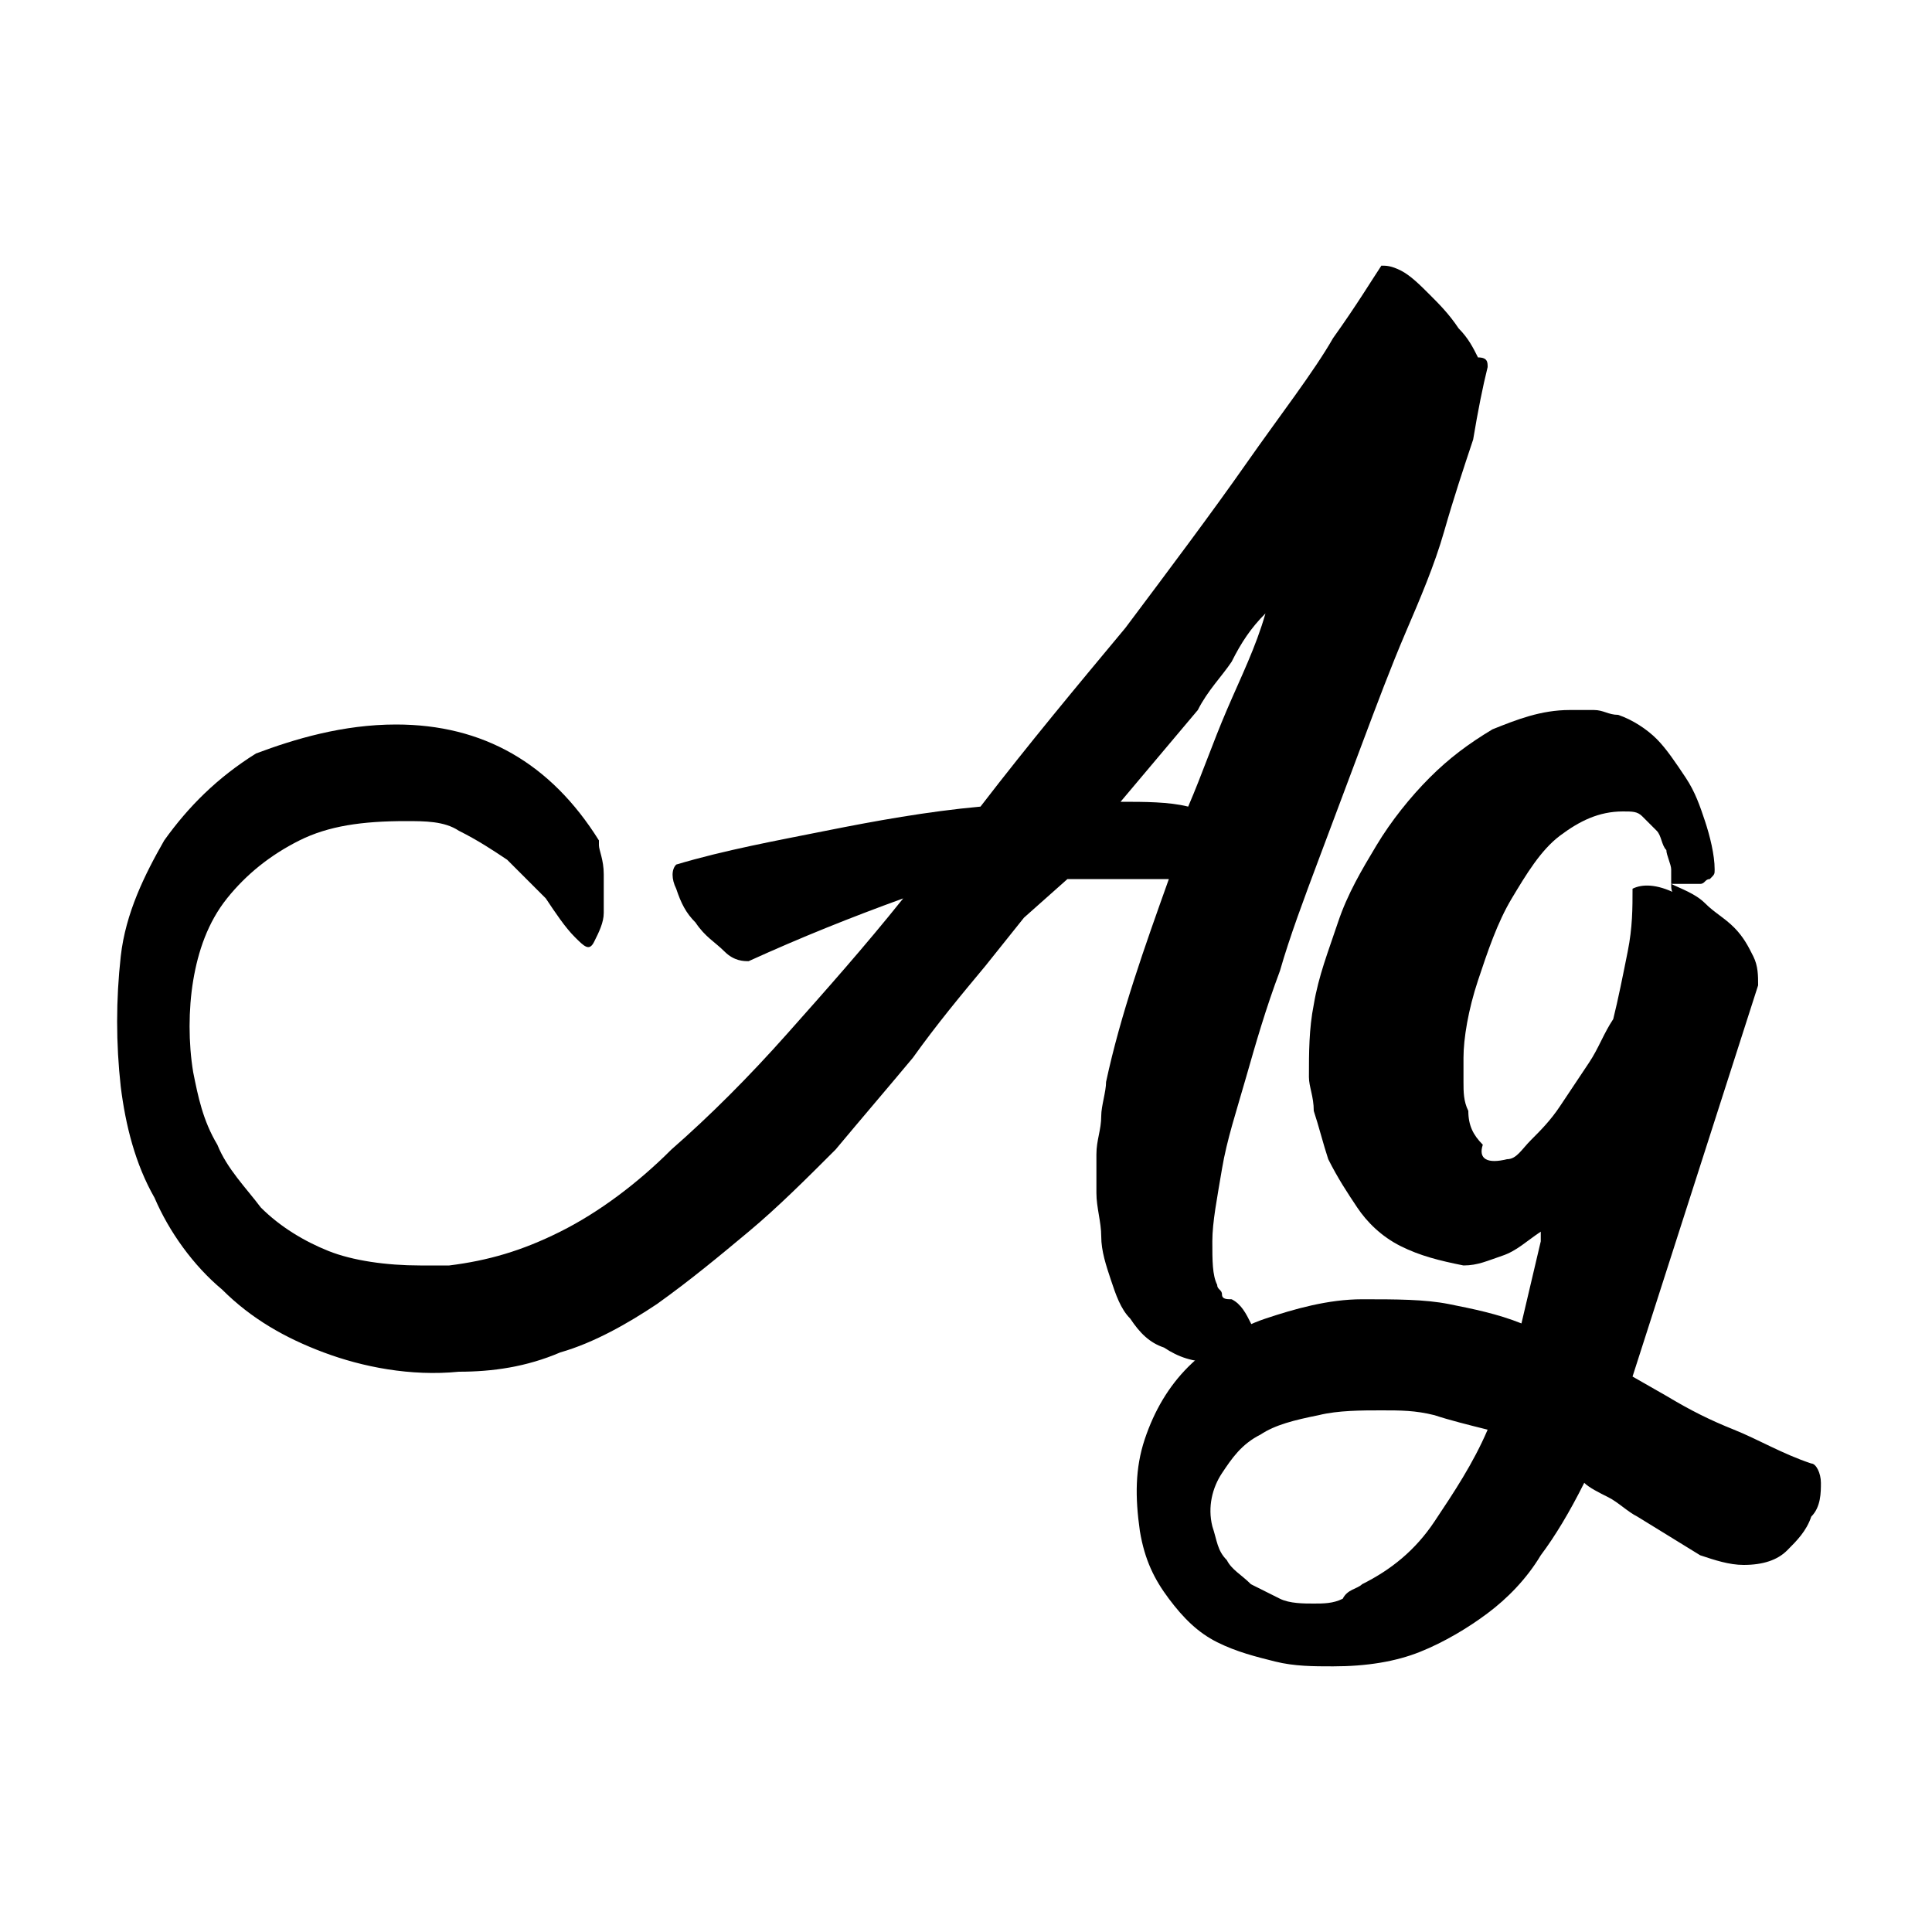
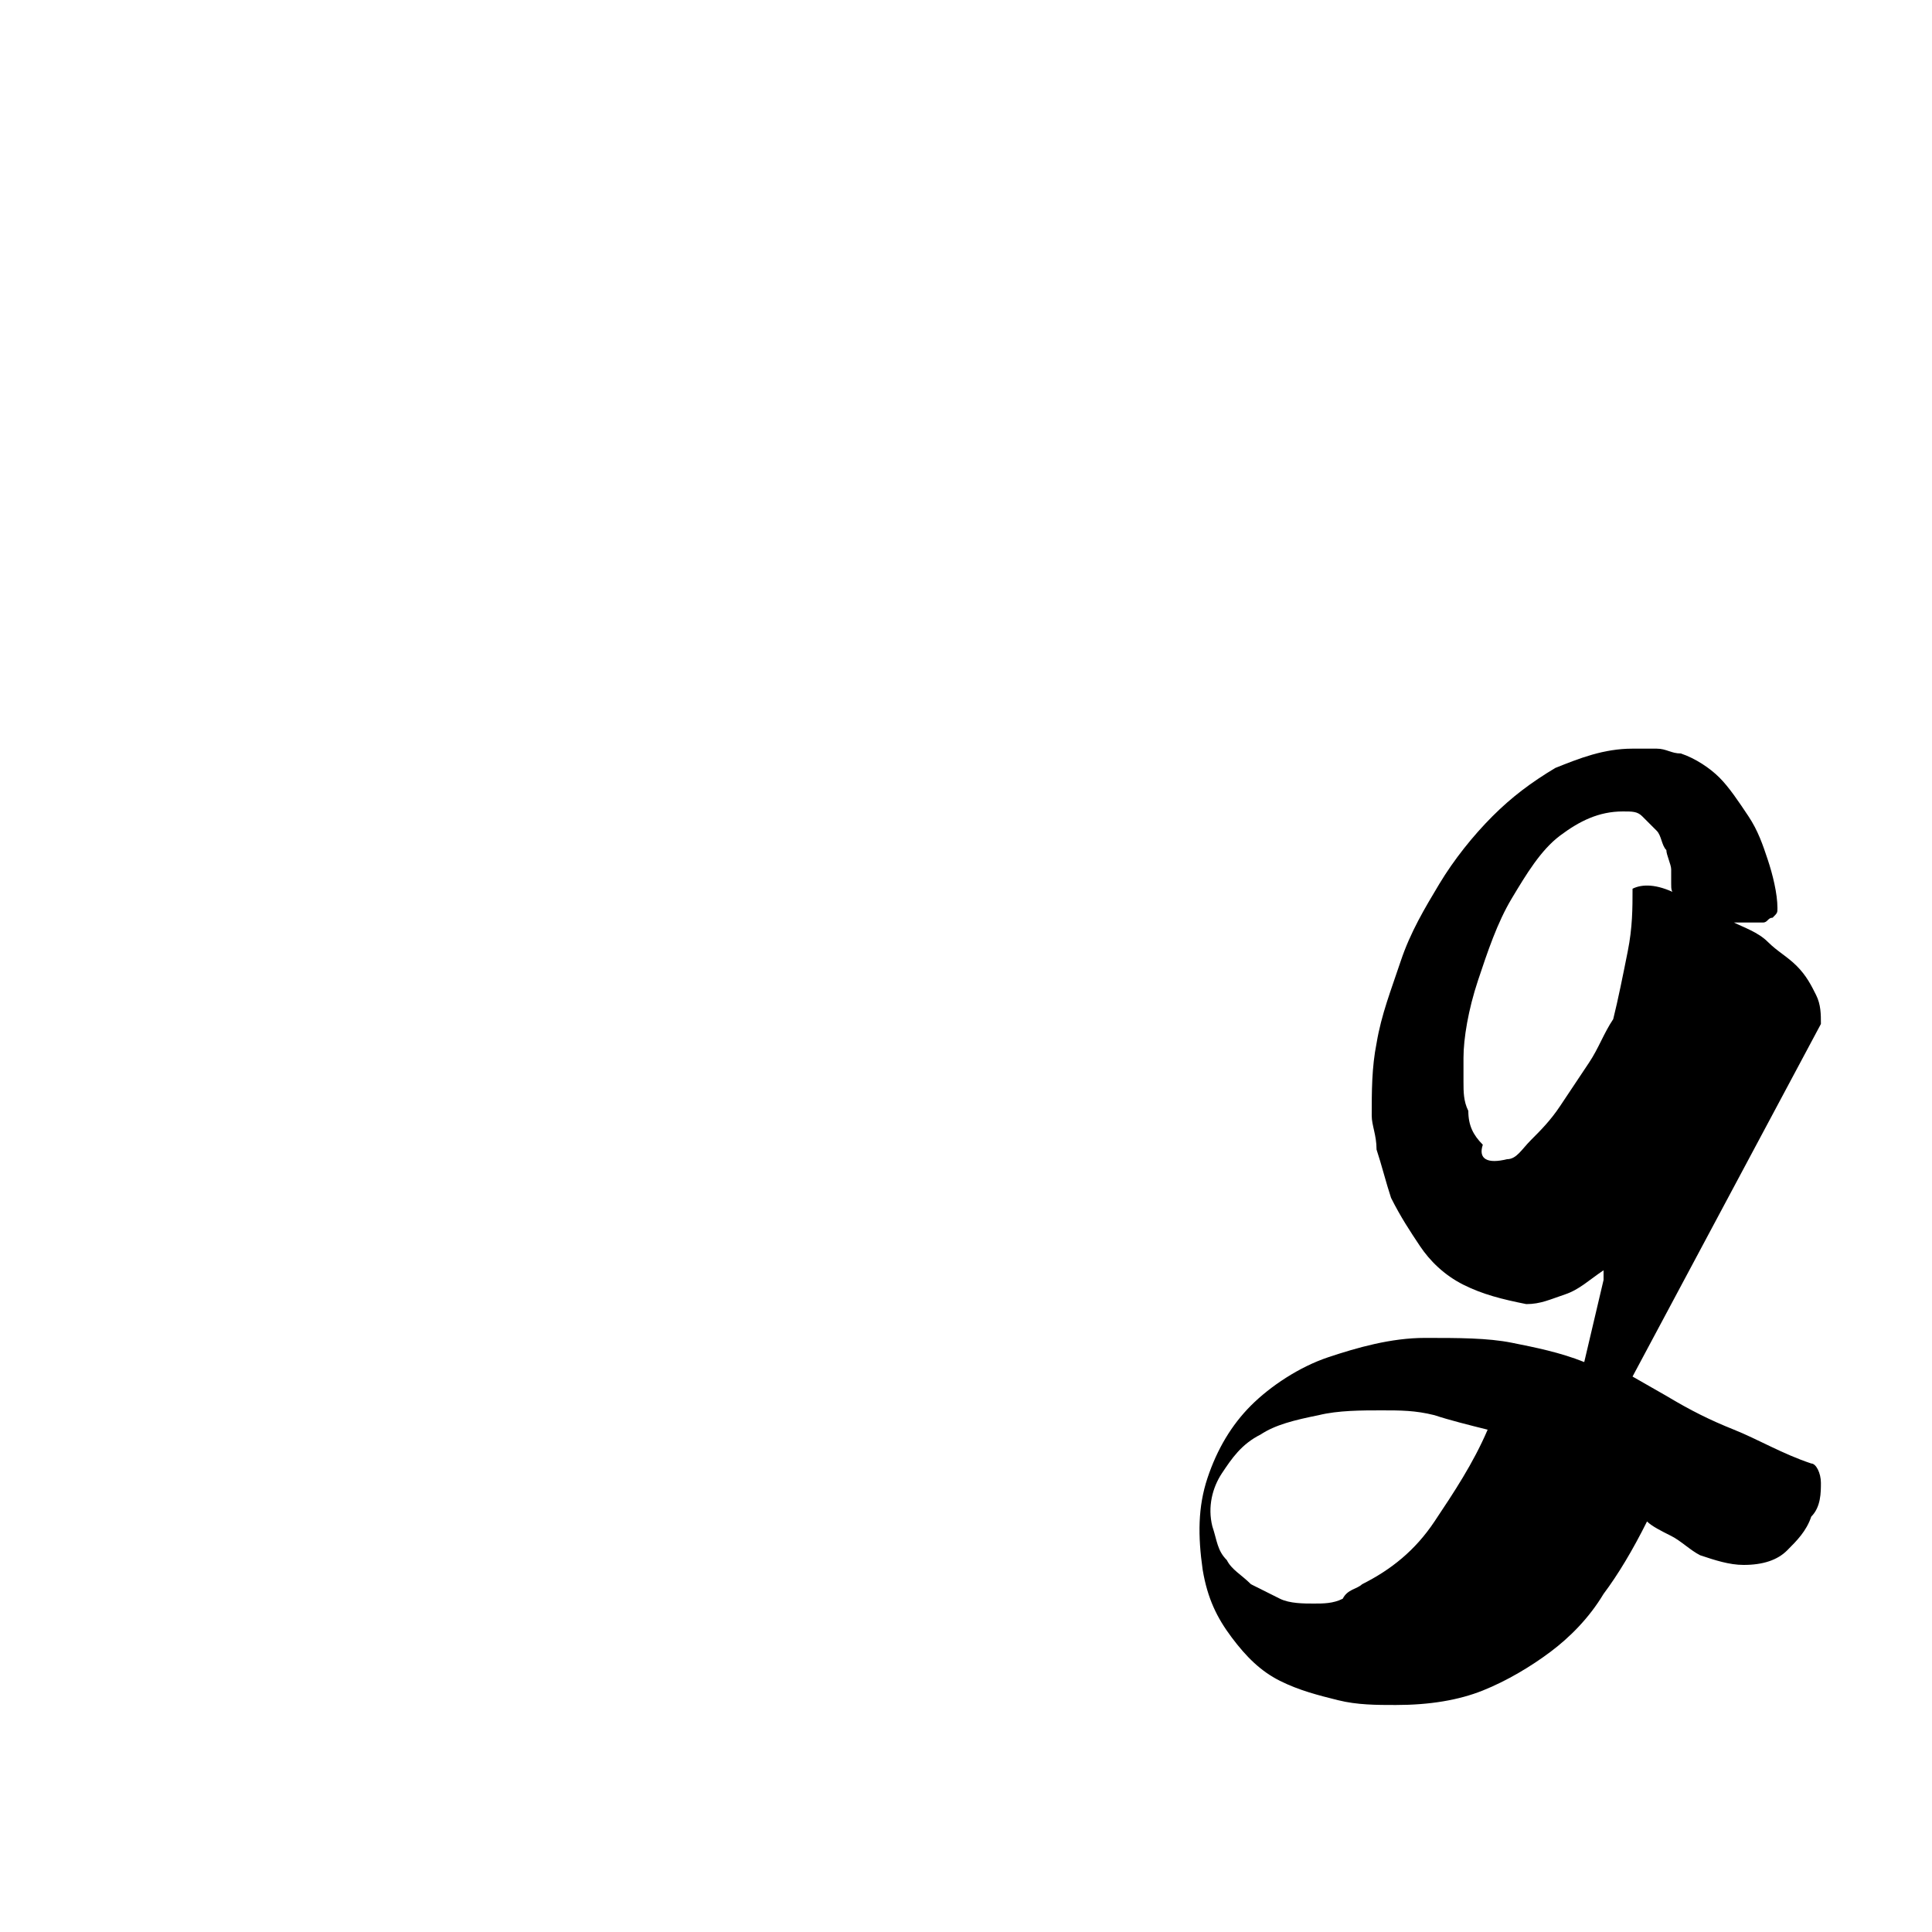
<svg xmlns="http://www.w3.org/2000/svg" version="1.1" id="Layer_1" x="0px" y="0px" width="40px" height="40px" viewBox="0 0 40 40" enable-background="new 0 0 40 40" xml:space="preserve">
  <rect id="XMLID_1_" fill="#FFFFFF" width="40" height="40" />
  <g id="XMLID_3_">
-     <path id="XMLID_4_" d="M15.5,19.9c-0.1,0-0.3,0-0.5-0.2c-0.2-0.2-0.4-0.3-0.6-0.6c-0.2-0.2-0.3-0.4-0.4-0.7c-0.1-0.2-0.1-0.4,0-0.5   c1-0.3,2.1-0.5,3.1-0.7c1-0.2,2.1-0.4,3.2-0.5c1-1.3,2-2.5,3-3.7c0.9-1.2,1.8-2.4,2.5-3.4c0.7-1,1.4-1.9,1.8-2.6   c0.5-0.7,0.8-1.2,1-1.5c0.1,0,0.2,0,0.4,0.1c0.2,0.1,0.4,0.3,0.6,0.5s0.4,0.4,0.6,0.7c0.2,0.2,0.3,0.4,0.4,0.6   c0.2,0,0.2,0.1,0.2,0.2l0,0c-0.1,0.4-0.2,0.9-0.3,1.5c-0.2,0.6-0.4,1.2-0.6,1.9c-0.2,0.7-0.5,1.4-0.8,2.1c-0.3,0.7-0.6,1.5-0.9,2.3   c-0.3,0.8-0.6,1.6-0.9,2.4c-0.3,0.8-0.6,1.6-0.8,2.3c-0.3,0.8-0.5,1.5-0.7,2.2c-0.2,0.7-0.4,1.3-0.5,1.9c-0.1,0.6-0.2,1.1-0.2,1.5   c0,0.4,0,0.7,0.1,0.9c0,0.1,0.1,0.1,0.1,0.2c0,0.1,0.1,0.1,0.2,0.1c0.2,0.1,0.3,0.3,0.4,0.5c0.1,0.2,0.1,0.4,0,0.5   c0,0.2-0.1,0.3-0.3,0.3c-0.1,0.1-0.3,0.1-0.5,0c-0.4,0-0.7-0.1-1-0.3c-0.3-0.1-0.5-0.3-0.7-0.6c-0.2-0.2-0.3-0.5-0.4-0.8   c-0.1-0.3-0.2-0.6-0.2-0.9c0-0.3-0.1-0.6-0.1-0.9c0-0.3,0-0.6,0-0.8c0-0.3,0.1-0.5,0.1-0.8c0-0.2,0.1-0.5,0.1-0.7   c0.3-1.4,0.8-2.8,1.3-4.2c-0.2,0-0.3,0-0.5,0c-0.2,0-0.3,0-0.4,0c-0.2,0-0.4,0-0.6,0c-0.2,0-0.4,0-0.6,0L21.2,19h0l-0.8,1   c-0.5,0.6-1,1.2-1.5,1.9c-0.5,0.6-1.1,1.3-1.6,1.9c-0.6,0.6-1.2,1.2-1.8,1.7c-0.6,0.5-1.2,1-1.9,1.5c-0.6,0.4-1.3,0.8-2,1   c-0.7,0.3-1.4,0.4-2.1,0.4c-1,0.1-2-0.1-2.8-0.4c-0.8-0.3-1.5-0.7-2.1-1.3c-0.6-0.5-1.1-1.2-1.4-1.9c-0.4-0.7-0.6-1.5-0.7-2.3   c-0.1-0.9-0.1-1.8,0-2.7s0.5-1.7,0.9-2.4c0.5-0.7,1.1-1.3,1.9-1.8C6.1,15.3,7.1,15,8.2,15c0.9,0,1.7,0.2,2.4,0.6   c0.7,0.4,1.3,1,1.8,1.8l0,0.1c0,0.1,0.1,0.3,0.1,0.6c0,0.3,0,0.5,0,0.8c0,0.2-0.1,0.4-0.2,0.6s-0.2,0.1-0.4-0.1   c-0.2-0.2-0.4-0.5-0.6-0.8c-0.3-0.3-0.5-0.5-0.8-0.8c-0.3-0.2-0.6-0.4-1-0.6c-0.3-0.2-0.7-0.2-1.1-0.2c-0.9,0-1.6,0.1-2.2,0.4   c-0.6,0.3-1.1,0.7-1.5,1.2c-0.4,0.5-0.6,1.1-0.7,1.7c-0.1,0.6-0.1,1.3,0,1.9c0.1,0.5,0.2,1,0.5,1.5c0.2,0.5,0.6,0.9,0.9,1.3   c0.4,0.4,0.9,0.7,1.4,0.9s1.2,0.3,1.9,0.3c0.1,0,0.2,0,0.3,0s0.2,0,0.3,0c0.8-0.1,1.5-0.3,2.3-0.7c0.8-0.4,1.6-1,2.3-1.7   c0.8-0.7,1.6-1.5,2.4-2.4c0.8-0.9,1.6-1.8,2.4-2.8C17.6,19,16.6,19.4,15.5,19.9L15.5,19.9z M23.2,16.6c0.5,0,1,0,1.4,0.1   c0.3-0.7,0.5-1.3,0.8-2c0.3-0.7,0.6-1.3,0.8-2c-0.3,0.3-0.5,0.6-0.7,1c-0.2,0.3-0.5,0.6-0.7,1L23.2,16.6z" />
-     <path id="XMLID_7_" d="M33.8,28.5l0.7,0.4c0.5,0.3,0.9,0.5,1.4,0.7c0.5,0.2,1,0.5,1.6,0.7h0c0.1,0,0.2,0.2,0.2,0.4   c0,0.2,0,0.5-0.2,0.7c-0.1,0.3-0.3,0.5-0.5,0.7c-0.2,0.2-0.5,0.3-0.9,0.3c-0.3,0-0.6-0.1-0.9-0.2l-1.3-0.8   c-0.2-0.1-0.4-0.3-0.6-0.4c-0.2-0.1-0.4-0.2-0.5-0.3c-0.3,0.6-0.6,1.1-0.9,1.5c-0.3,0.5-0.7,0.9-1.1,1.2c-0.4,0.3-0.9,0.6-1.4,0.8   c-0.5,0.2-1.1,0.3-1.8,0.3c-0.4,0-0.8,0-1.2-0.1c-0.4-0.1-0.8-0.2-1.2-0.4c-0.4-0.2-0.7-0.5-1-0.9c-0.3-0.4-0.5-0.8-0.6-1.4   c-0.1-0.7-0.1-1.3,0.1-1.9c0.2-0.6,0.5-1.1,0.9-1.5c0.4-0.4,1-0.8,1.6-1c0.6-0.2,1.3-0.4,2-0.4c0.7,0,1.3,0,1.8,0.1   c0.5,0.1,1,0.2,1.5,0.4l0.4-1.7c0,0,0,0,0-0.1c0,0,0,0,0-0.1c-0.3,0.2-0.5,0.4-0.8,0.5c-0.3,0.1-0.5,0.2-0.8,0.2   c-0.5-0.1-0.9-0.2-1.3-0.4c-0.4-0.2-0.7-0.5-0.9-0.8c-0.2-0.3-0.4-0.6-0.6-1c-0.1-0.3-0.2-0.7-0.3-1c0-0.3-0.1-0.5-0.1-0.7   c0-0.5,0-1,0.1-1.5c0.1-0.6,0.3-1.1,0.5-1.7c0.2-0.6,0.5-1.1,0.8-1.6c0.3-0.5,0.7-1,1.1-1.4c0.4-0.4,0.8-0.7,1.3-1   c0.5-0.2,1-0.4,1.6-0.4c0.2,0,0.3,0,0.5,0c0.2,0,0.3,0.1,0.5,0.1c0.3,0.1,0.6,0.3,0.8,0.5c0.2,0.2,0.4,0.5,0.6,0.8   c0.2,0.3,0.3,0.6,0.4,0.9c0.1,0.3,0.2,0.7,0.2,1c0,0.1,0,0.1-0.1,0.2c-0.1,0-0.1,0.1-0.2,0.1c-0.1,0-0.2,0-0.3,0   c-0.1,0-0.2,0-0.3,0c0.2,0.1,0.5,0.2,0.7,0.4c0.2,0.2,0.4,0.3,0.6,0.5c0.2,0.2,0.3,0.4,0.4,0.6c0.1,0.2,0.1,0.4,0.1,0.6L33.8,28.5z    M28.2,32.8c0.6-0.3,1.1-0.7,1.5-1.3c0.4-0.6,0.8-1.2,1.1-1.9c-0.4-0.1-0.8-0.2-1.1-0.3c-0.4-0.1-0.7-0.1-1.1-0.1   c-0.4,0-0.9,0-1.3,0.1c-0.5,0.1-0.9,0.2-1.2,0.4c-0.4,0.2-0.6,0.5-0.8,0.8c-0.2,0.3-0.3,0.7-0.2,1.1c0.1,0.3,0.1,0.5,0.3,0.7   c0.1,0.2,0.3,0.3,0.5,0.5c0.2,0.1,0.4,0.2,0.6,0.3c0.2,0.1,0.5,0.1,0.7,0.1c0.2,0,0.4,0,0.6-0.1C27.9,32.9,28.1,32.9,28.2,32.8z    M31.2,24c0.2,0,0.3-0.2,0.5-0.4c0.2-0.2,0.4-0.4,0.6-0.7c0.2-0.3,0.4-0.6,0.6-0.9c0.2-0.3,0.3-0.6,0.5-0.9   c0.1-0.4,0.2-0.9,0.3-1.4c0.1-0.5,0.1-0.9,0.1-1.3c0.2-0.1,0.5-0.1,0.9,0.1c-0.1,0-0.1-0.1-0.1-0.2c0,0,0-0.1,0-0.1   c0,0,0-0.1,0-0.2c0-0.1-0.1-0.3-0.1-0.4c-0.1-0.1-0.1-0.3-0.2-0.4c-0.1-0.1-0.2-0.2-0.3-0.3s-0.2-0.1-0.4-0.1   c-0.5,0-0.9,0.2-1.3,0.5c-0.4,0.3-0.7,0.8-1,1.3c-0.3,0.5-0.5,1.1-0.7,1.7c-0.2,0.6-0.3,1.2-0.3,1.6c0,0.1,0,0.3,0,0.5   c0,0.2,0,0.4,0.1,0.6c0,0.3,0.1,0.5,0.3,0.7C30.6,24,30.8,24.1,31.2,24z" />
+     <path id="XMLID_7_" d="M33.8,28.5l0.7,0.4c0.5,0.3,0.9,0.5,1.4,0.7c0.5,0.2,1,0.5,1.6,0.7h0c0.1,0,0.2,0.2,0.2,0.4   c0,0.2,0,0.5-0.2,0.7c-0.1,0.3-0.3,0.5-0.5,0.7c-0.2,0.2-0.5,0.3-0.9,0.3c-0.3,0-0.6-0.1-0.9-0.2c-0.2-0.1-0.4-0.3-0.6-0.4c-0.2-0.1-0.4-0.2-0.5-0.3c-0.3,0.6-0.6,1.1-0.9,1.5c-0.3,0.5-0.7,0.9-1.1,1.2c-0.4,0.3-0.9,0.6-1.4,0.8   c-0.5,0.2-1.1,0.3-1.8,0.3c-0.4,0-0.8,0-1.2-0.1c-0.4-0.1-0.8-0.2-1.2-0.4c-0.4-0.2-0.7-0.5-1-0.9c-0.3-0.4-0.5-0.8-0.6-1.4   c-0.1-0.7-0.1-1.3,0.1-1.9c0.2-0.6,0.5-1.1,0.9-1.5c0.4-0.4,1-0.8,1.6-1c0.6-0.2,1.3-0.4,2-0.4c0.7,0,1.3,0,1.8,0.1   c0.5,0.1,1,0.2,1.5,0.4l0.4-1.7c0,0,0,0,0-0.1c0,0,0,0,0-0.1c-0.3,0.2-0.5,0.4-0.8,0.5c-0.3,0.1-0.5,0.2-0.8,0.2   c-0.5-0.1-0.9-0.2-1.3-0.4c-0.4-0.2-0.7-0.5-0.9-0.8c-0.2-0.3-0.4-0.6-0.6-1c-0.1-0.3-0.2-0.7-0.3-1c0-0.3-0.1-0.5-0.1-0.7   c0-0.5,0-1,0.1-1.5c0.1-0.6,0.3-1.1,0.5-1.7c0.2-0.6,0.5-1.1,0.8-1.6c0.3-0.5,0.7-1,1.1-1.4c0.4-0.4,0.8-0.7,1.3-1   c0.5-0.2,1-0.4,1.6-0.4c0.2,0,0.3,0,0.5,0c0.2,0,0.3,0.1,0.5,0.1c0.3,0.1,0.6,0.3,0.8,0.5c0.2,0.2,0.4,0.5,0.6,0.8   c0.2,0.3,0.3,0.6,0.4,0.9c0.1,0.3,0.2,0.7,0.2,1c0,0.1,0,0.1-0.1,0.2c-0.1,0-0.1,0.1-0.2,0.1c-0.1,0-0.2,0-0.3,0   c-0.1,0-0.2,0-0.3,0c0.2,0.1,0.5,0.2,0.7,0.4c0.2,0.2,0.4,0.3,0.6,0.5c0.2,0.2,0.3,0.4,0.4,0.6c0.1,0.2,0.1,0.4,0.1,0.6L33.8,28.5z    M28.2,32.8c0.6-0.3,1.1-0.7,1.5-1.3c0.4-0.6,0.8-1.2,1.1-1.9c-0.4-0.1-0.8-0.2-1.1-0.3c-0.4-0.1-0.7-0.1-1.1-0.1   c-0.4,0-0.9,0-1.3,0.1c-0.5,0.1-0.9,0.2-1.2,0.4c-0.4,0.2-0.6,0.5-0.8,0.8c-0.2,0.3-0.3,0.7-0.2,1.1c0.1,0.3,0.1,0.5,0.3,0.7   c0.1,0.2,0.3,0.3,0.5,0.5c0.2,0.1,0.4,0.2,0.6,0.3c0.2,0.1,0.5,0.1,0.7,0.1c0.2,0,0.4,0,0.6-0.1C27.9,32.9,28.1,32.9,28.2,32.8z    M31.2,24c0.2,0,0.3-0.2,0.5-0.4c0.2-0.2,0.4-0.4,0.6-0.7c0.2-0.3,0.4-0.6,0.6-0.9c0.2-0.3,0.3-0.6,0.5-0.9   c0.1-0.4,0.2-0.9,0.3-1.4c0.1-0.5,0.1-0.9,0.1-1.3c0.2-0.1,0.5-0.1,0.9,0.1c-0.1,0-0.1-0.1-0.1-0.2c0,0,0-0.1,0-0.1   c0,0,0-0.1,0-0.2c0-0.1-0.1-0.3-0.1-0.4c-0.1-0.1-0.1-0.3-0.2-0.4c-0.1-0.1-0.2-0.2-0.3-0.3s-0.2-0.1-0.4-0.1   c-0.5,0-0.9,0.2-1.3,0.5c-0.4,0.3-0.7,0.8-1,1.3c-0.3,0.5-0.5,1.1-0.7,1.7c-0.2,0.6-0.3,1.2-0.3,1.6c0,0.1,0,0.3,0,0.5   c0,0.2,0,0.4,0.1,0.6c0,0.3,0.1,0.5,0.3,0.7C30.6,24,30.8,24.1,31.2,24z" />
  </g>
</svg>